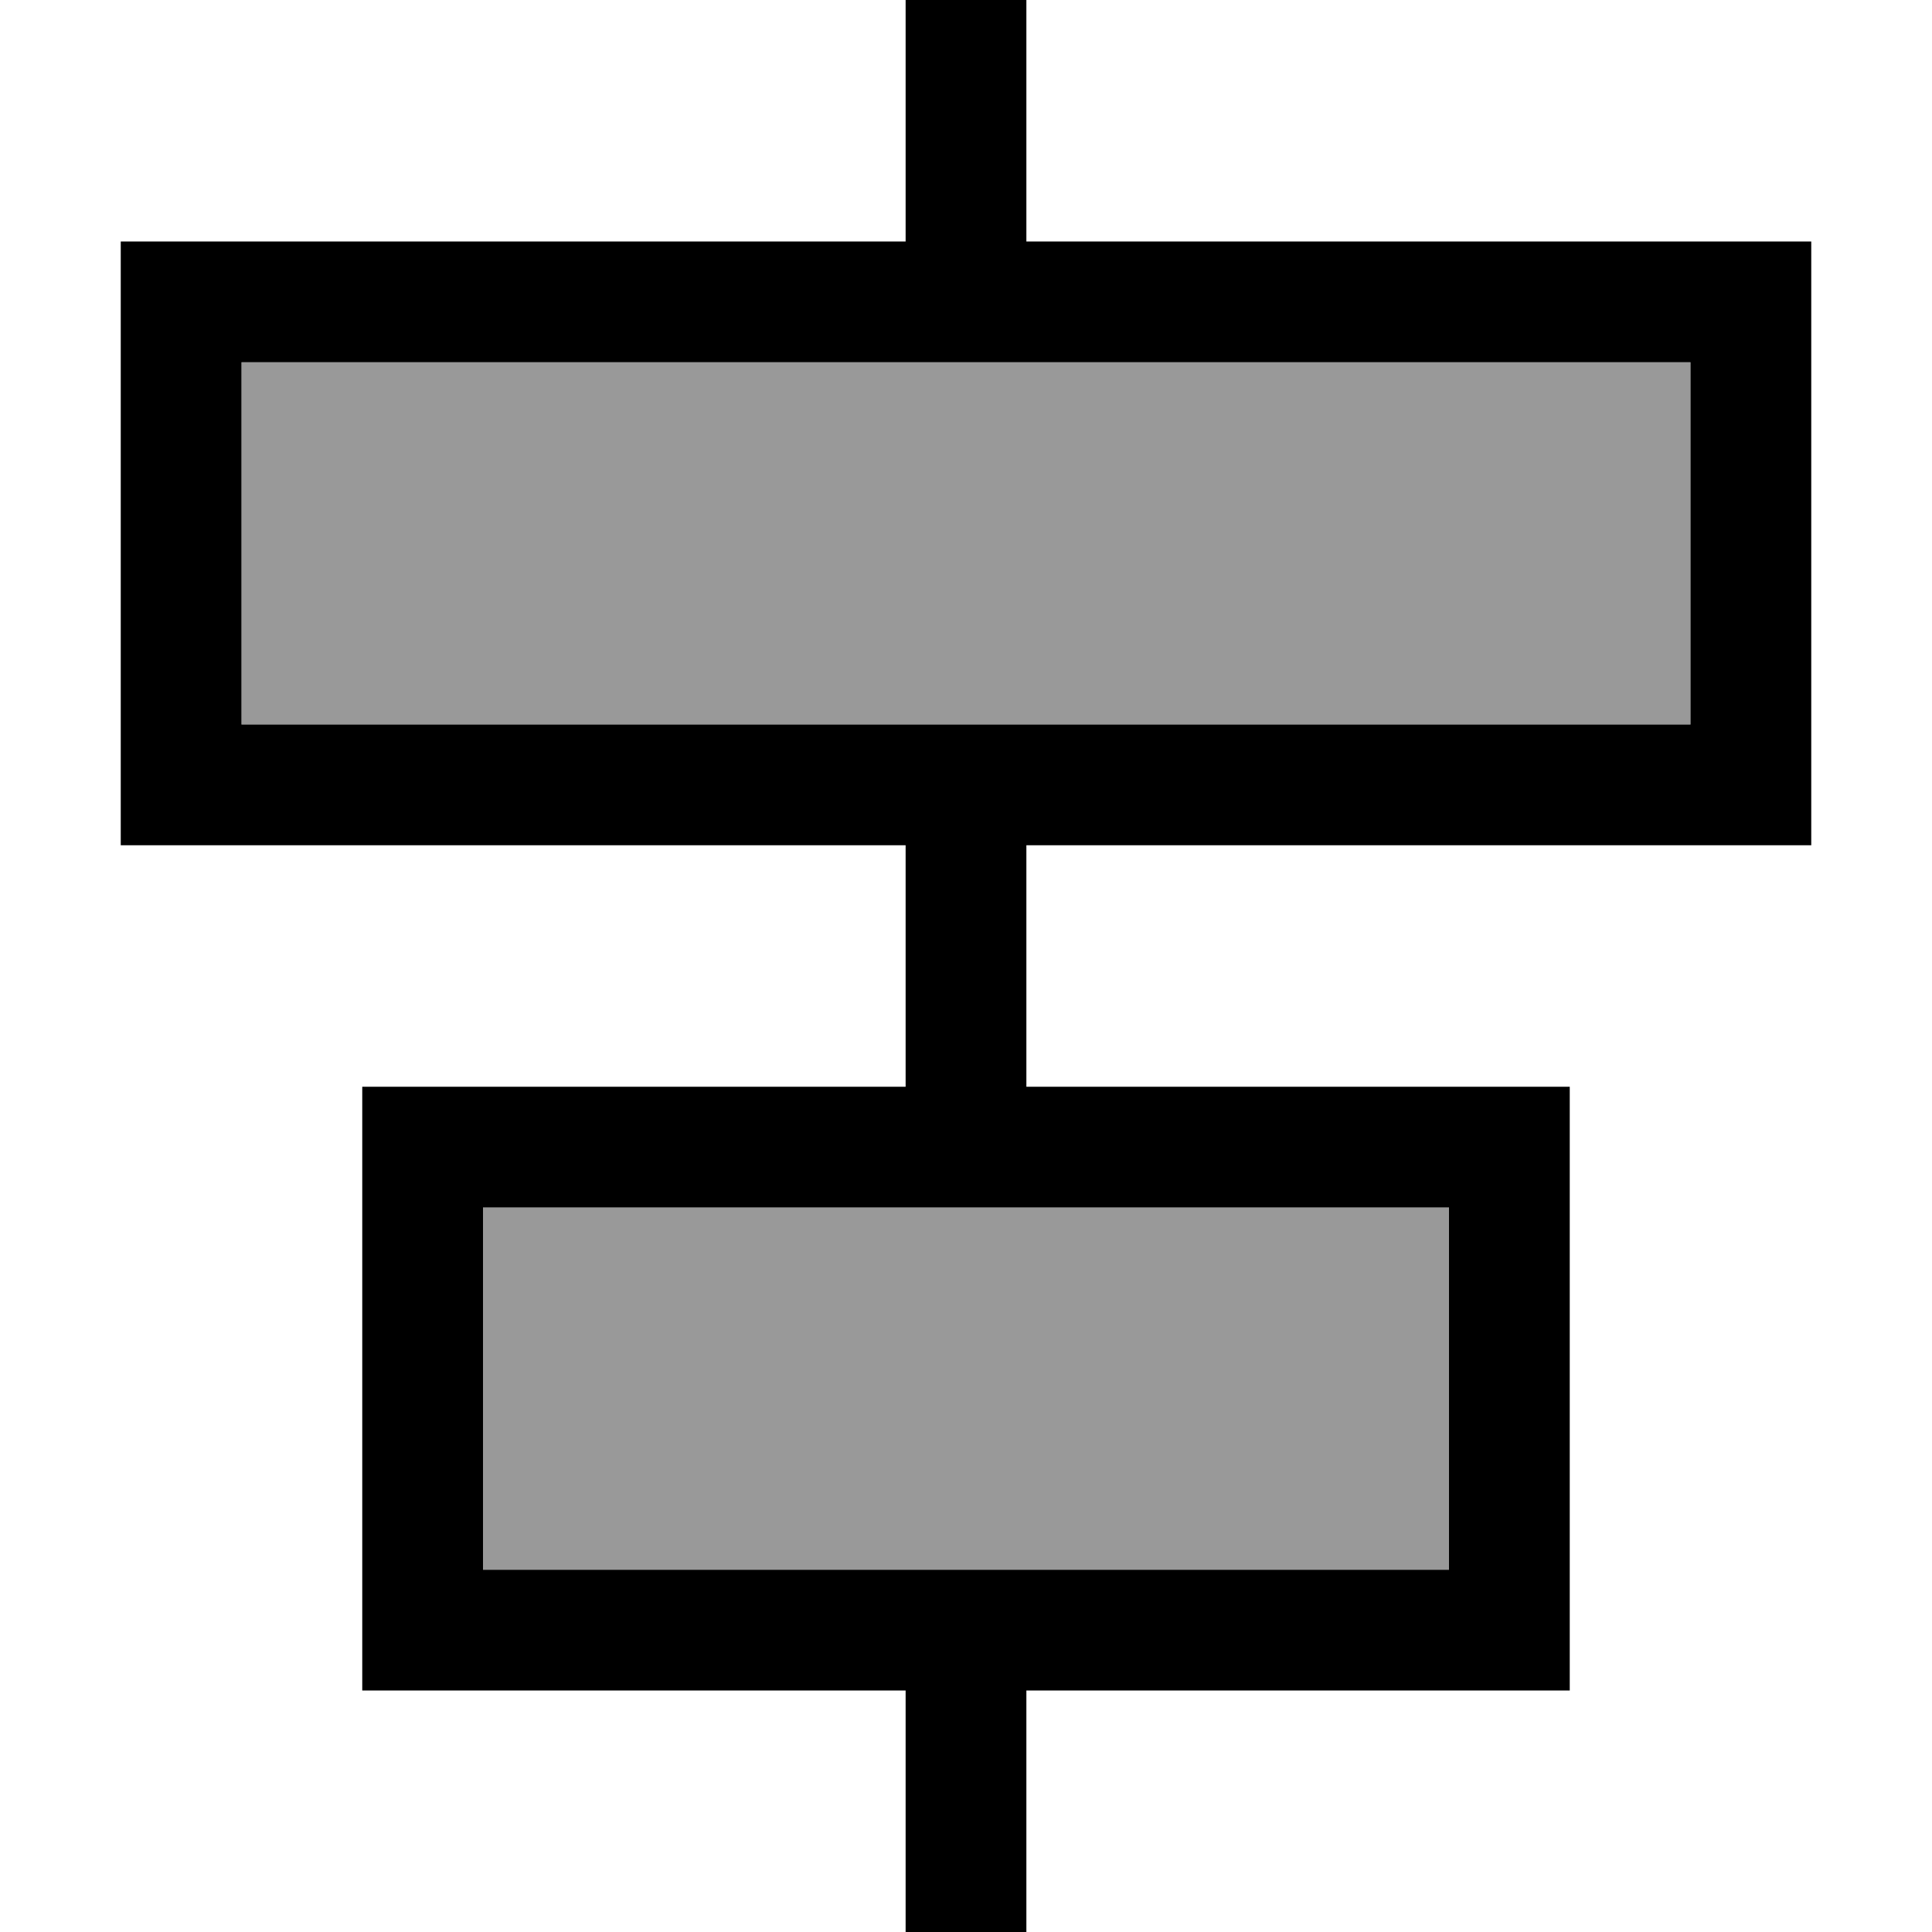
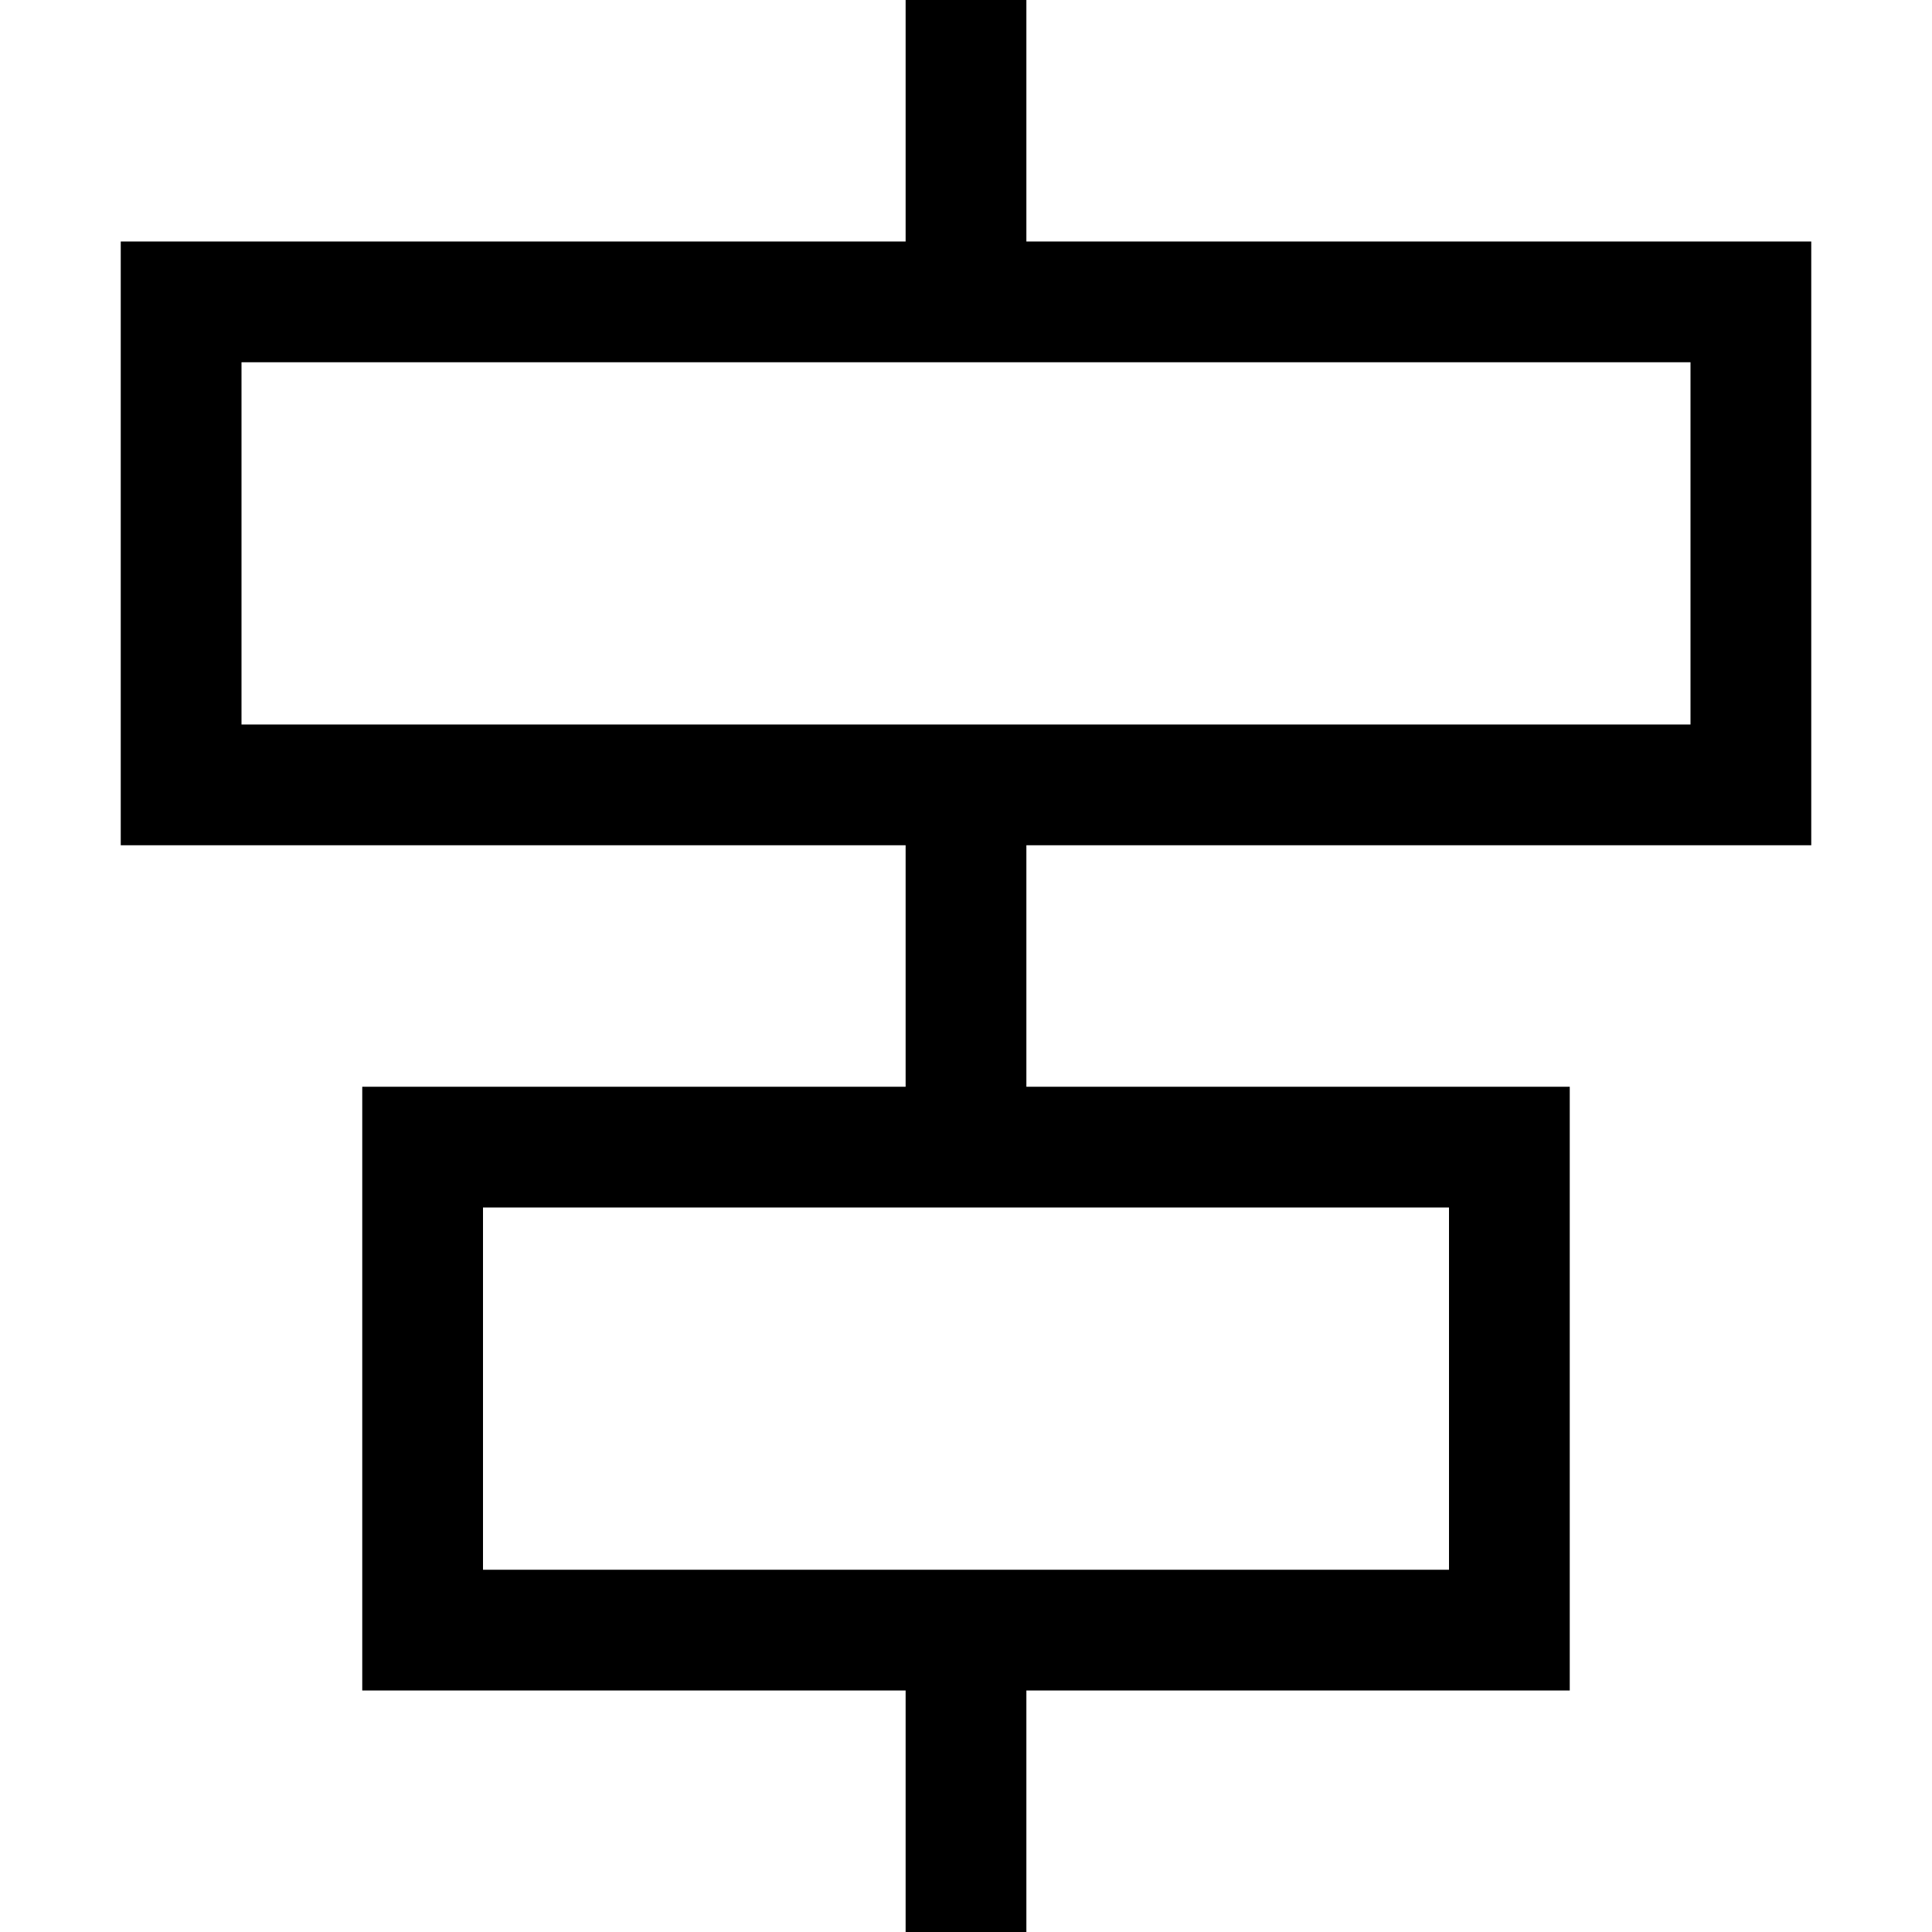
<svg xmlns="http://www.w3.org/2000/svg" viewBox="0 0 512 512">
  <defs>
    <style>.fa-secondary{opacity:.4}</style>
  </defs>
-   <path class="fa-secondary" d="M64 96l0 96 176 0 32 0 176 0 0-96L272 96l-32 0L64 96zm64 224l0 96 112 0 32 0 112 0 0-96-112 0-32 0-112 0z" />
  <path class="fa-primary" d="M448 192l-176 0-32 0L64 192l0-96 176 0 32 0 176 0 0 96zM272 224l176 0 32 0 0-32 0-96 0-32-32 0L272 64l0-64L240 0l0 64L64 64 32 64l0 32 0 96 0 32 32 0 176 0 0 64-112 0-32 0 0 32 0 96 0 32 32 0 112 0 0 64 32 0 0-64 112 0 32 0 0-32 0-96 0-32-32 0-112 0 0-64zm0 96l112 0 0 96-112 0-32 0-112 0 0-96 112 0 32 0z" />
</svg>